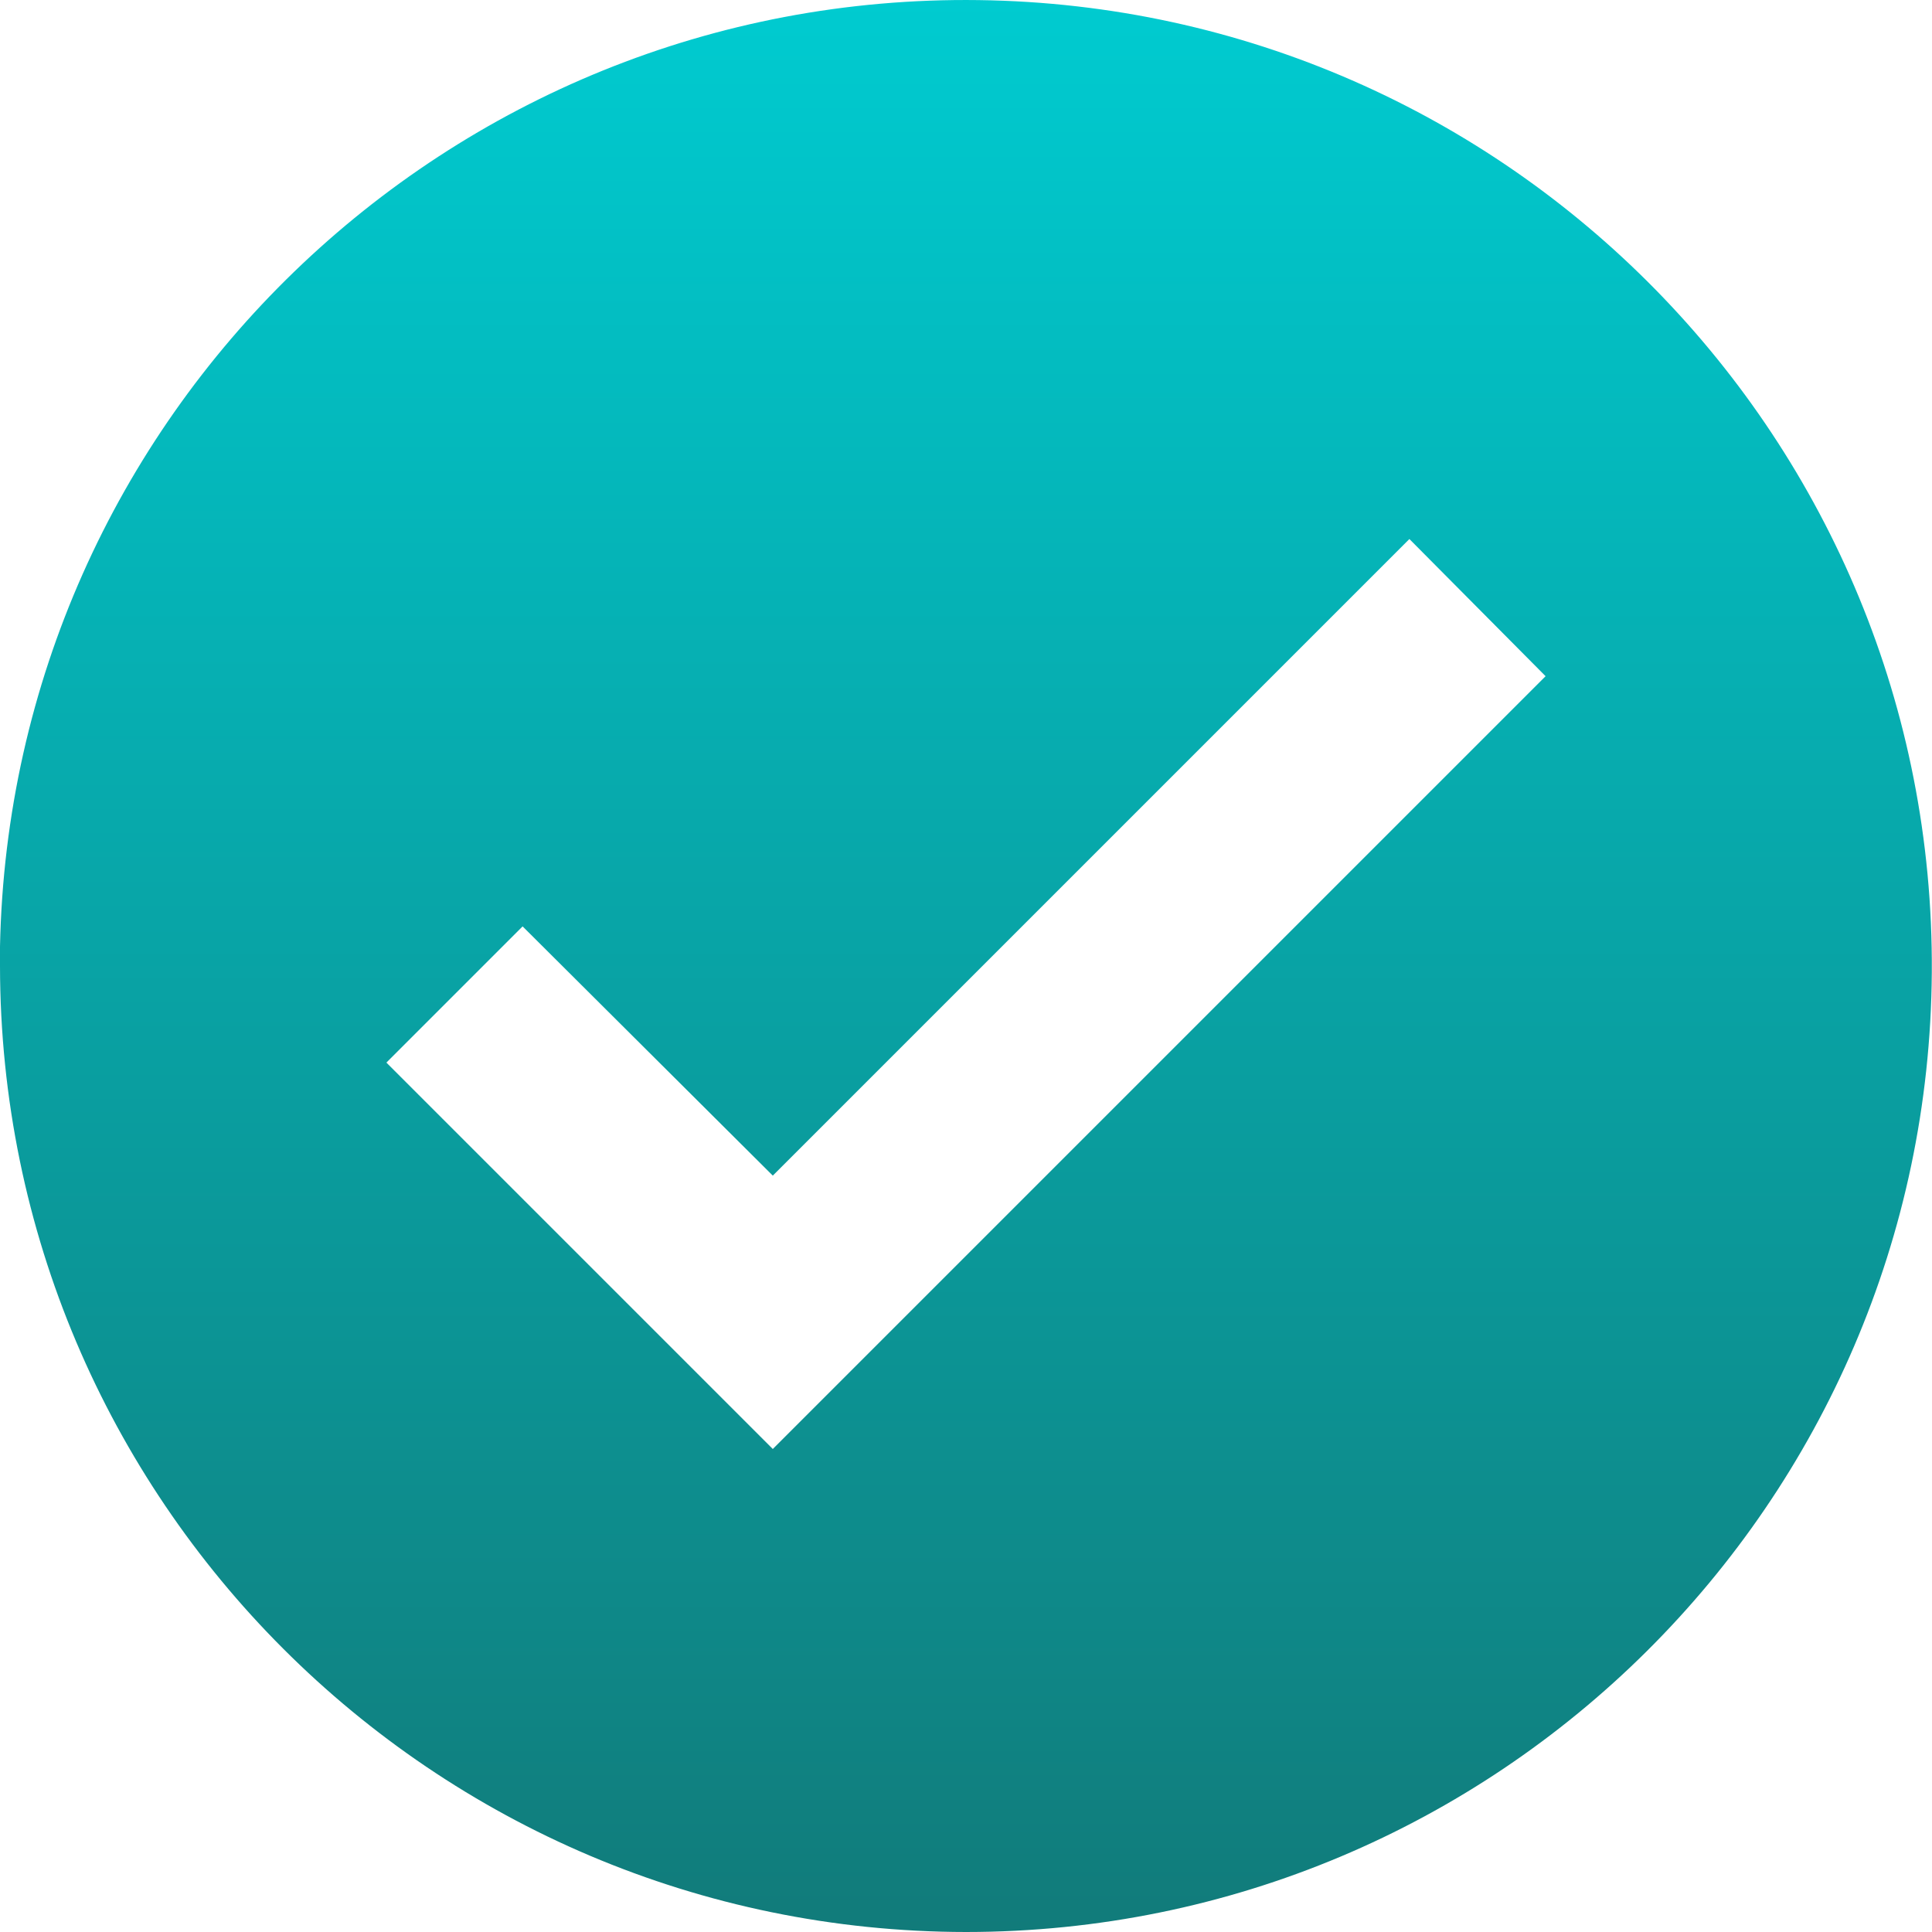
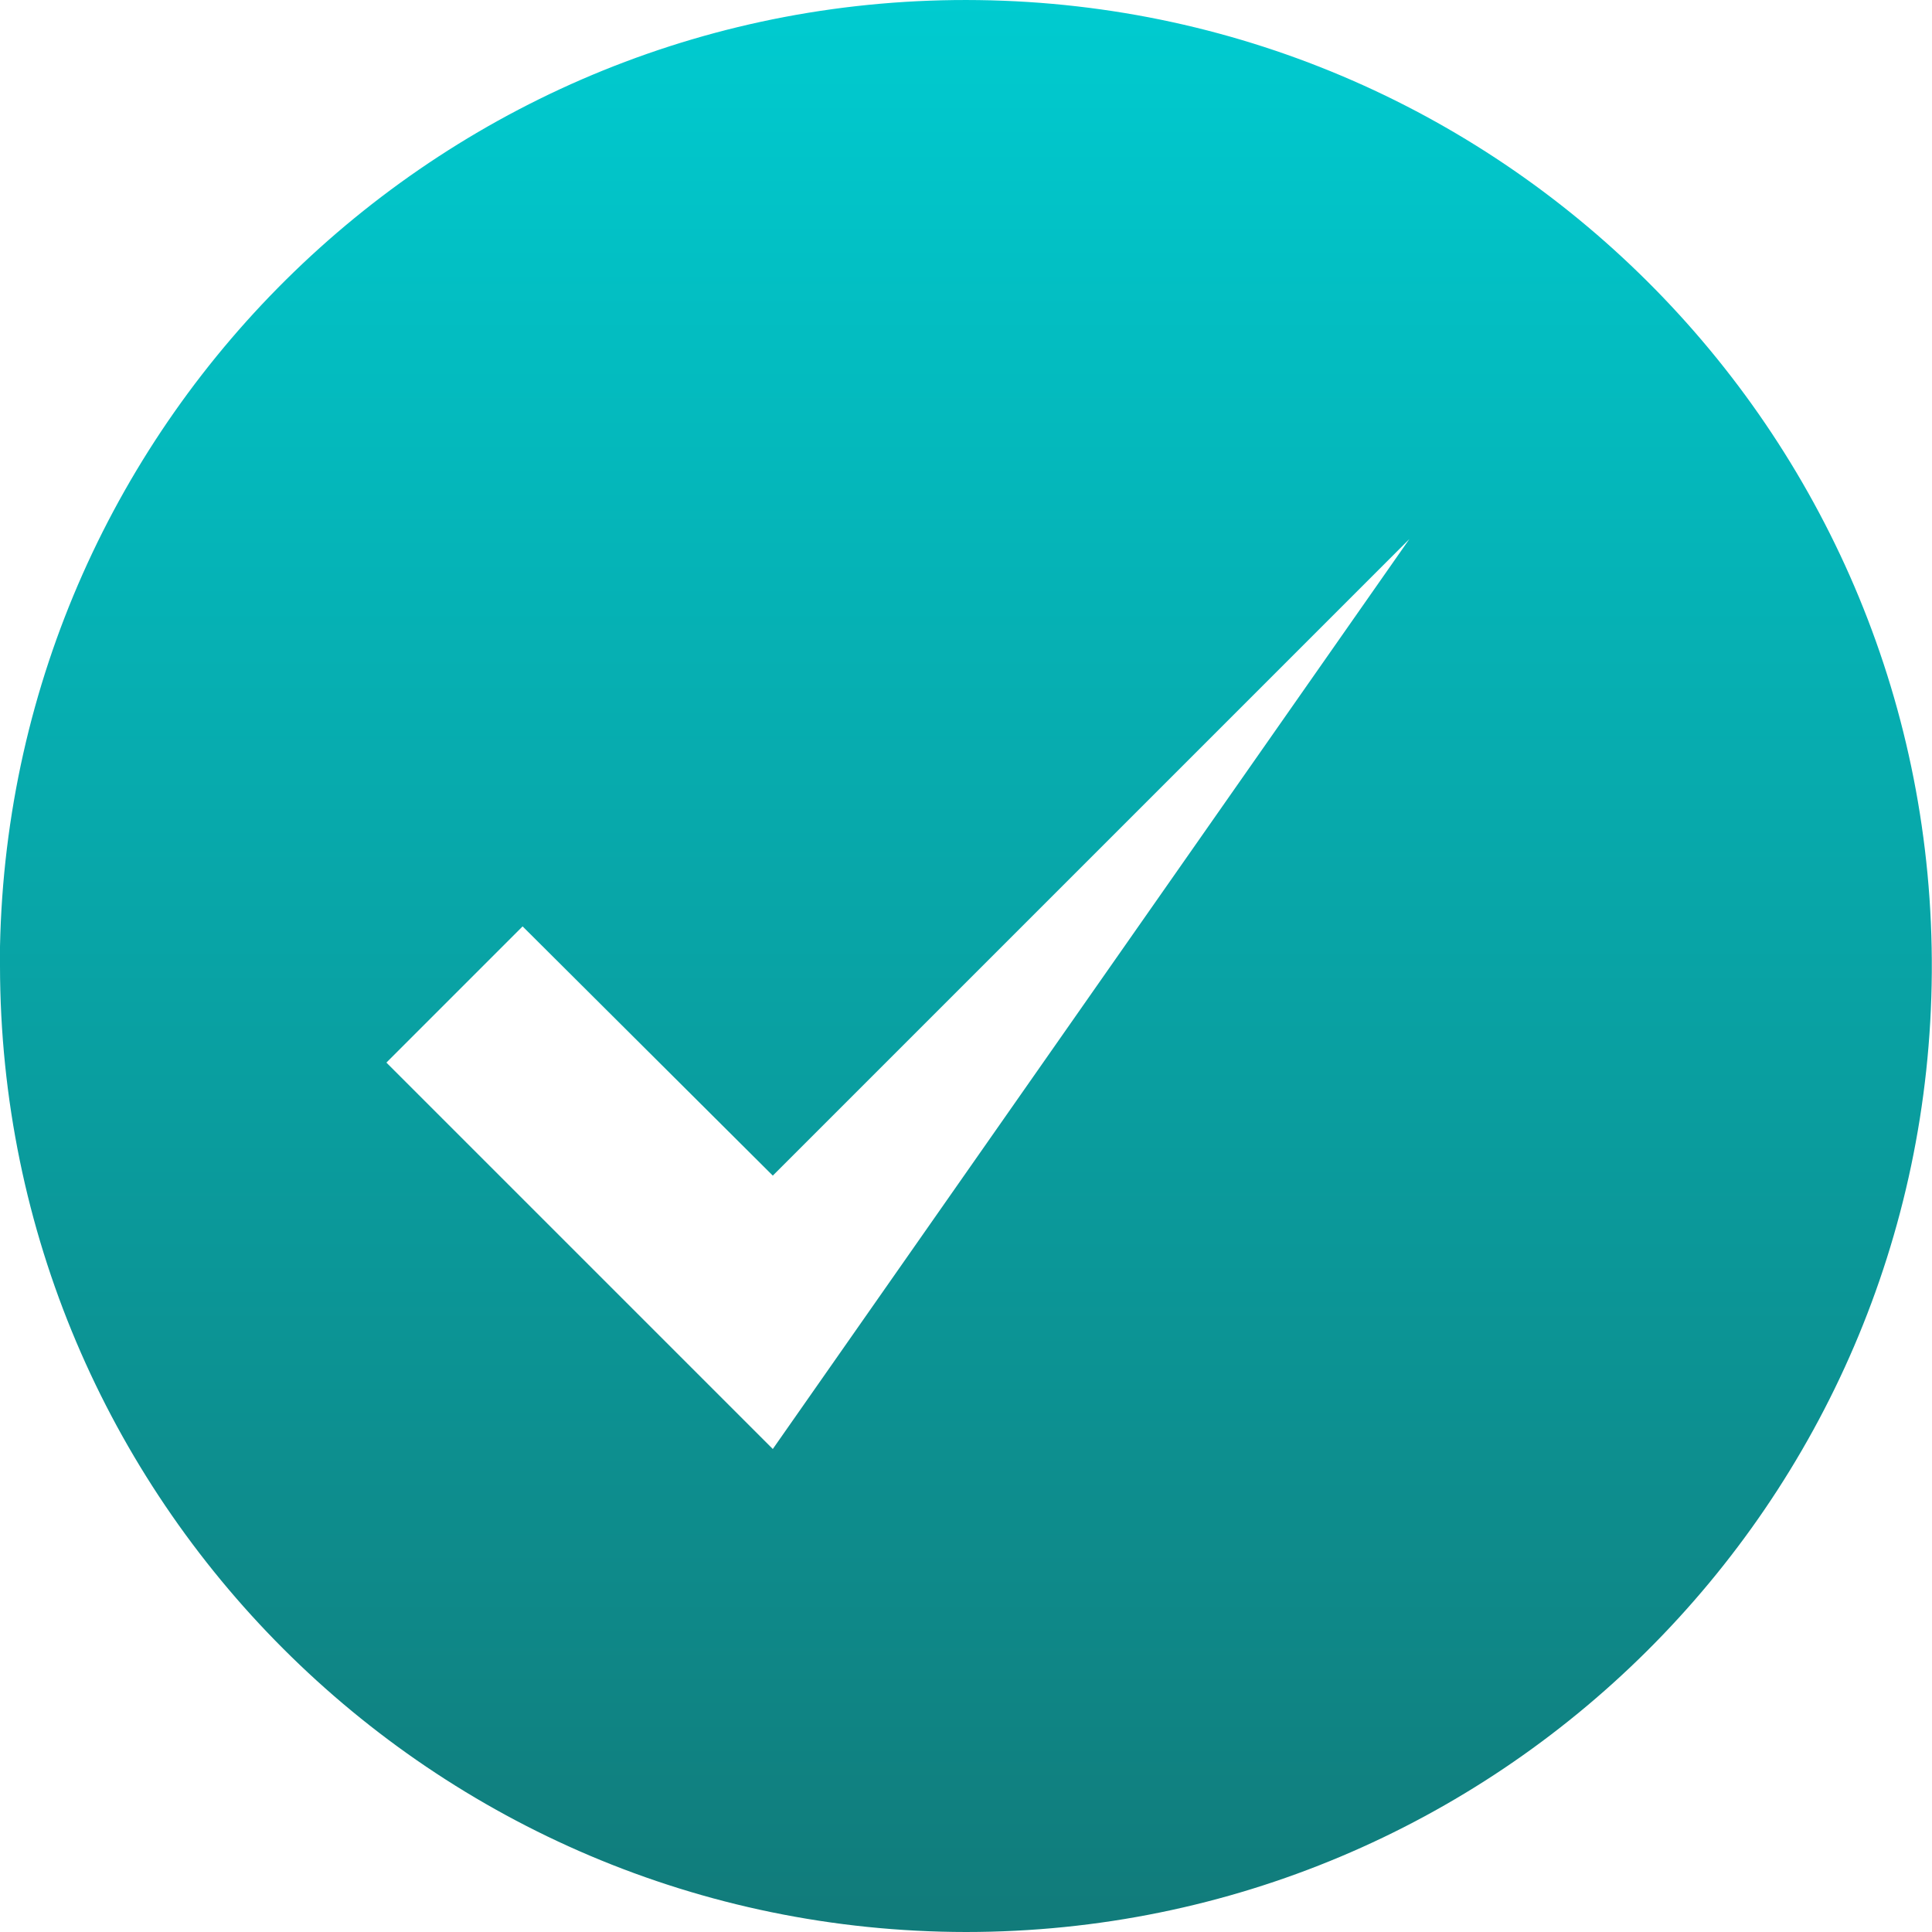
<svg xmlns="http://www.w3.org/2000/svg" width="20" height="20" viewBox="0 0 20 20" fill="none">
-   <path d="M10 20C4.48 19.994 0.006 15.52 0 10V9.8C0.11 4.305 4.635 -0.072 10.131 0.001C15.627 0.074 20.034 4.569 19.998 10.065C19.962 15.562 15.497 19.999 10 20ZM5.41 9.59L4 11L8 15L16 7L14.59 5.58L8 12.17L5.41 9.59Z" fill="url(#paint0_linear_1766_59)" />
+   <path d="M10 20C4.48 19.994 0.006 15.52 0 10V9.8C0.11 4.305 4.635 -0.072 10.131 0.001C15.627 0.074 20.034 4.569 19.998 10.065C19.962 15.562 15.497 19.999 10 20ZM5.41 9.59L4 11L8 15L14.59 5.58L8 12.17L5.41 9.59Z" fill="url(#paint0_linear_1766_59)" />
  <defs>
    <linearGradient id="paint0_linear_1766_59" x1="9.999" y1="0" x2="9.999" y2="20" gradientUnits="userSpaceOnUse">
      <stop stop-color="#00CBD0" />
      <stop offset="1" stop-color="#117B7A" />
    </linearGradient>
  </defs>
</svg>